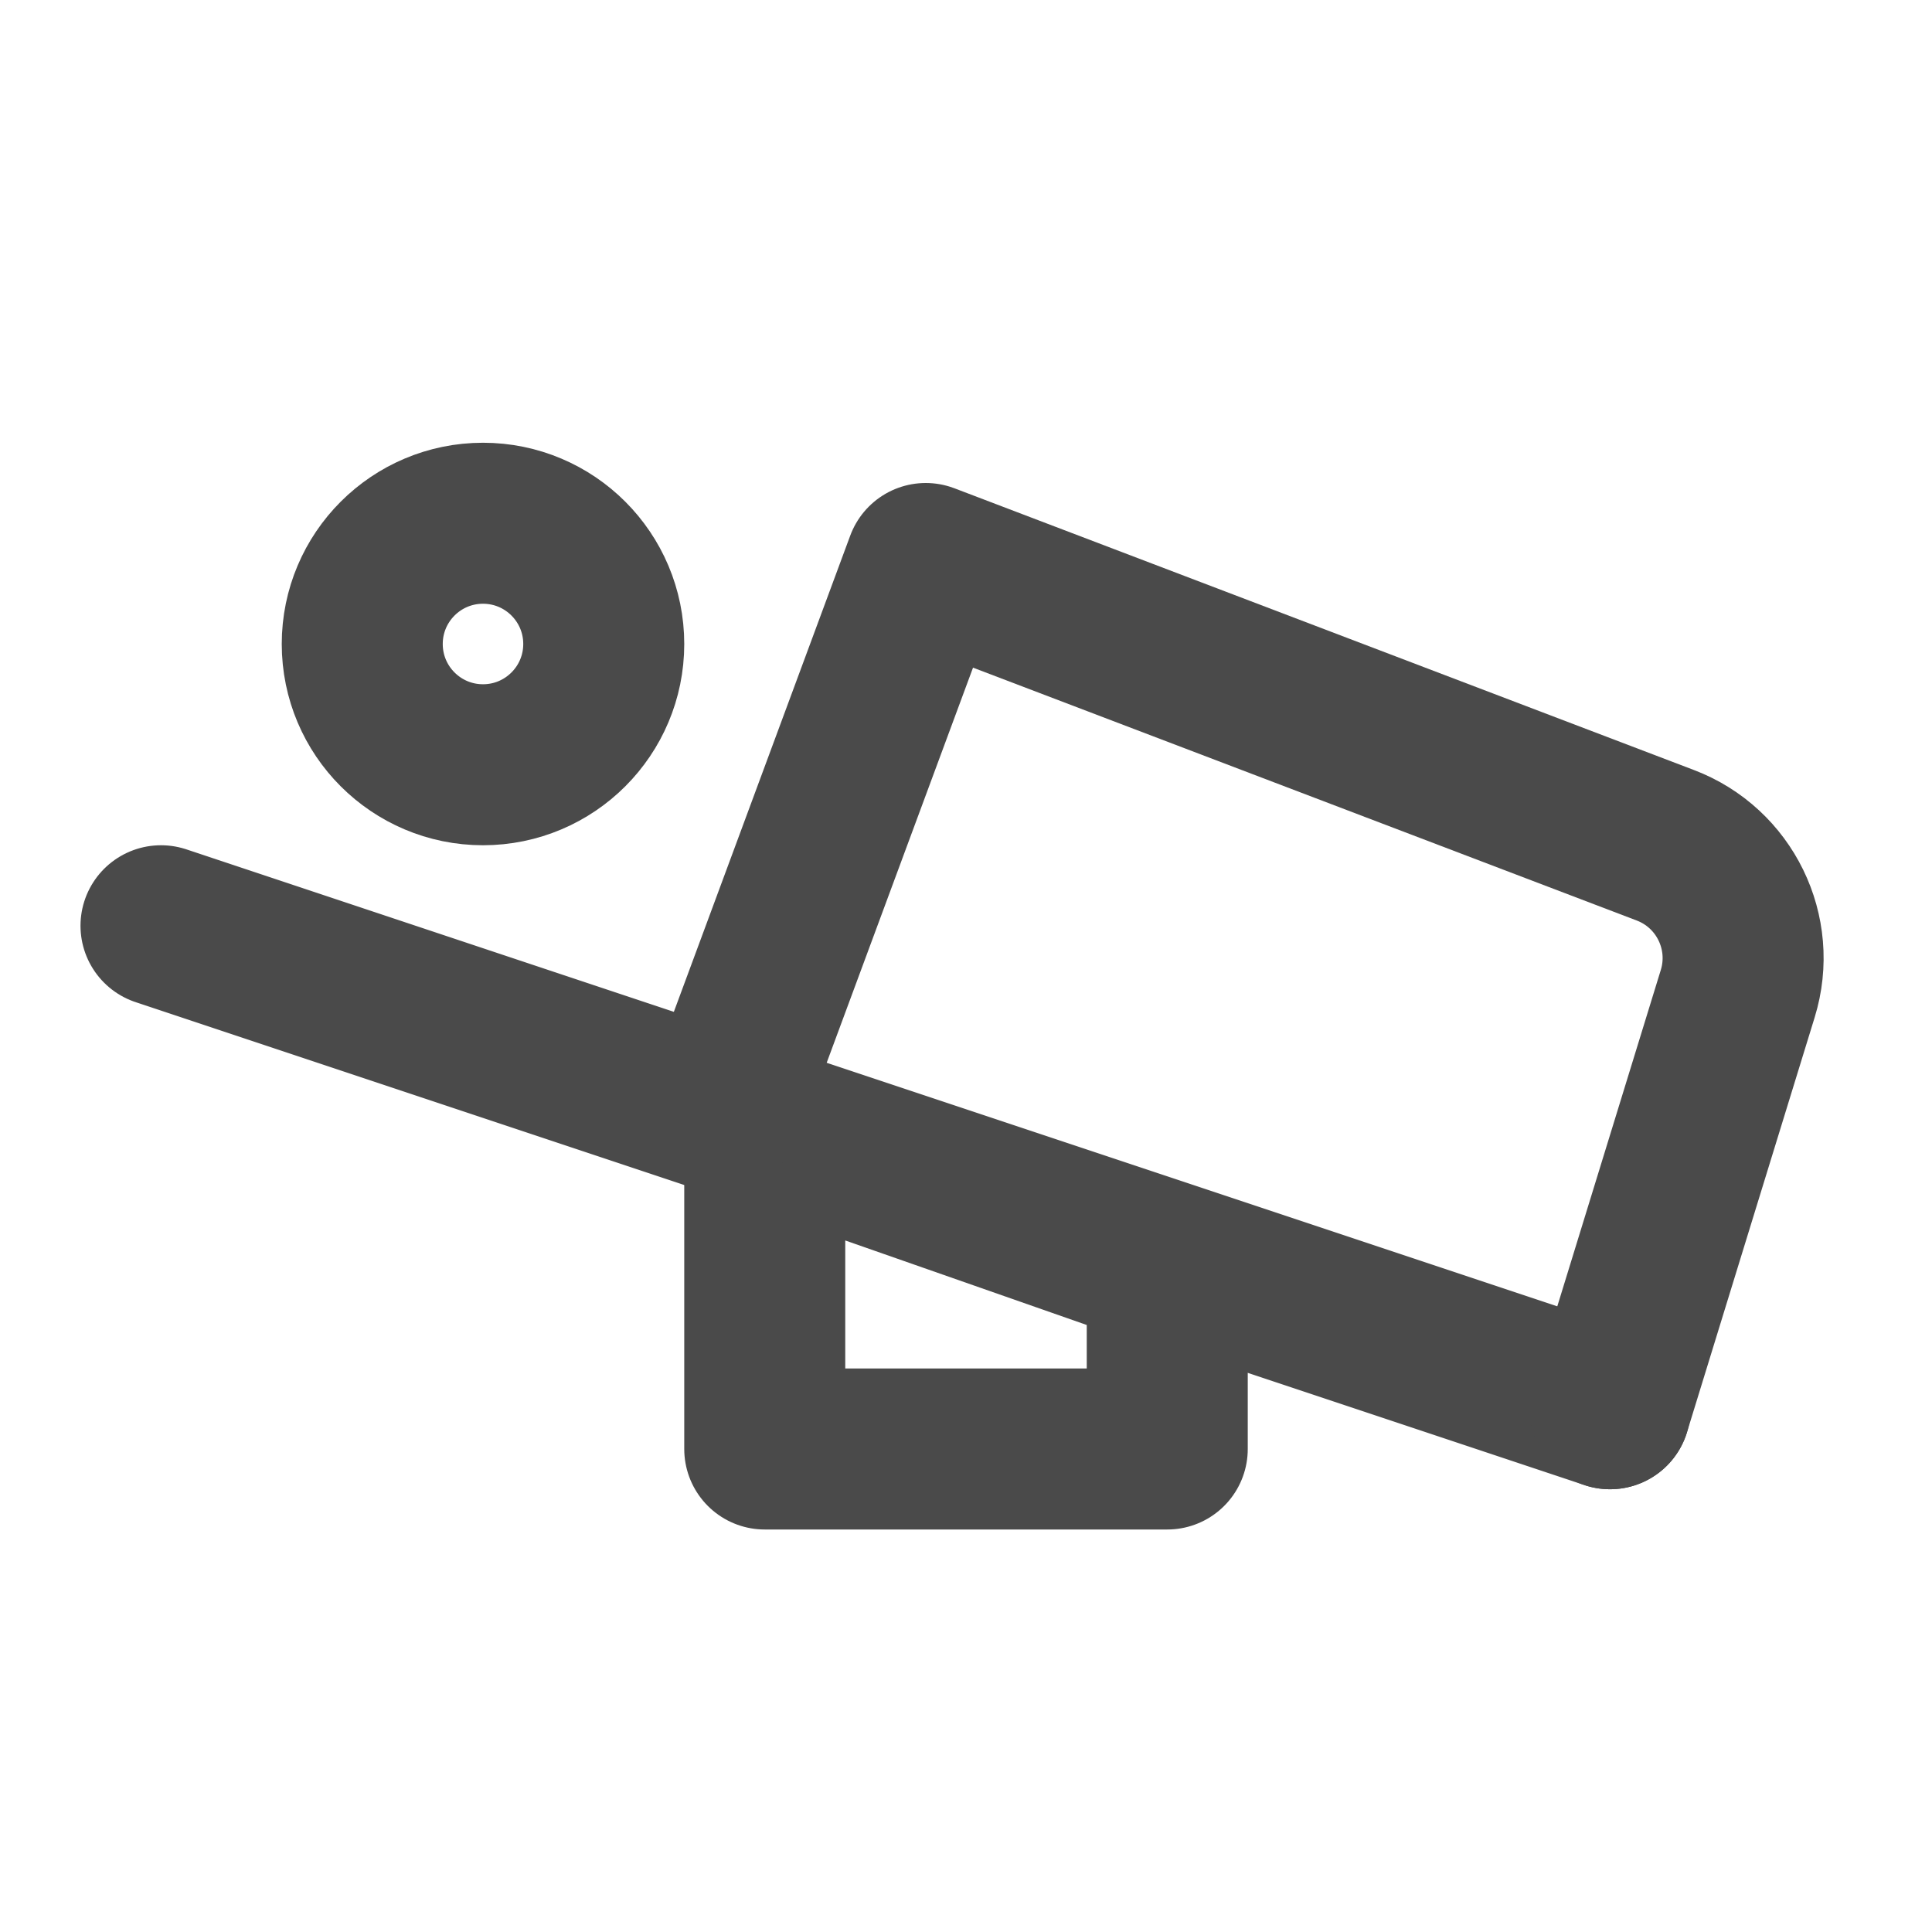
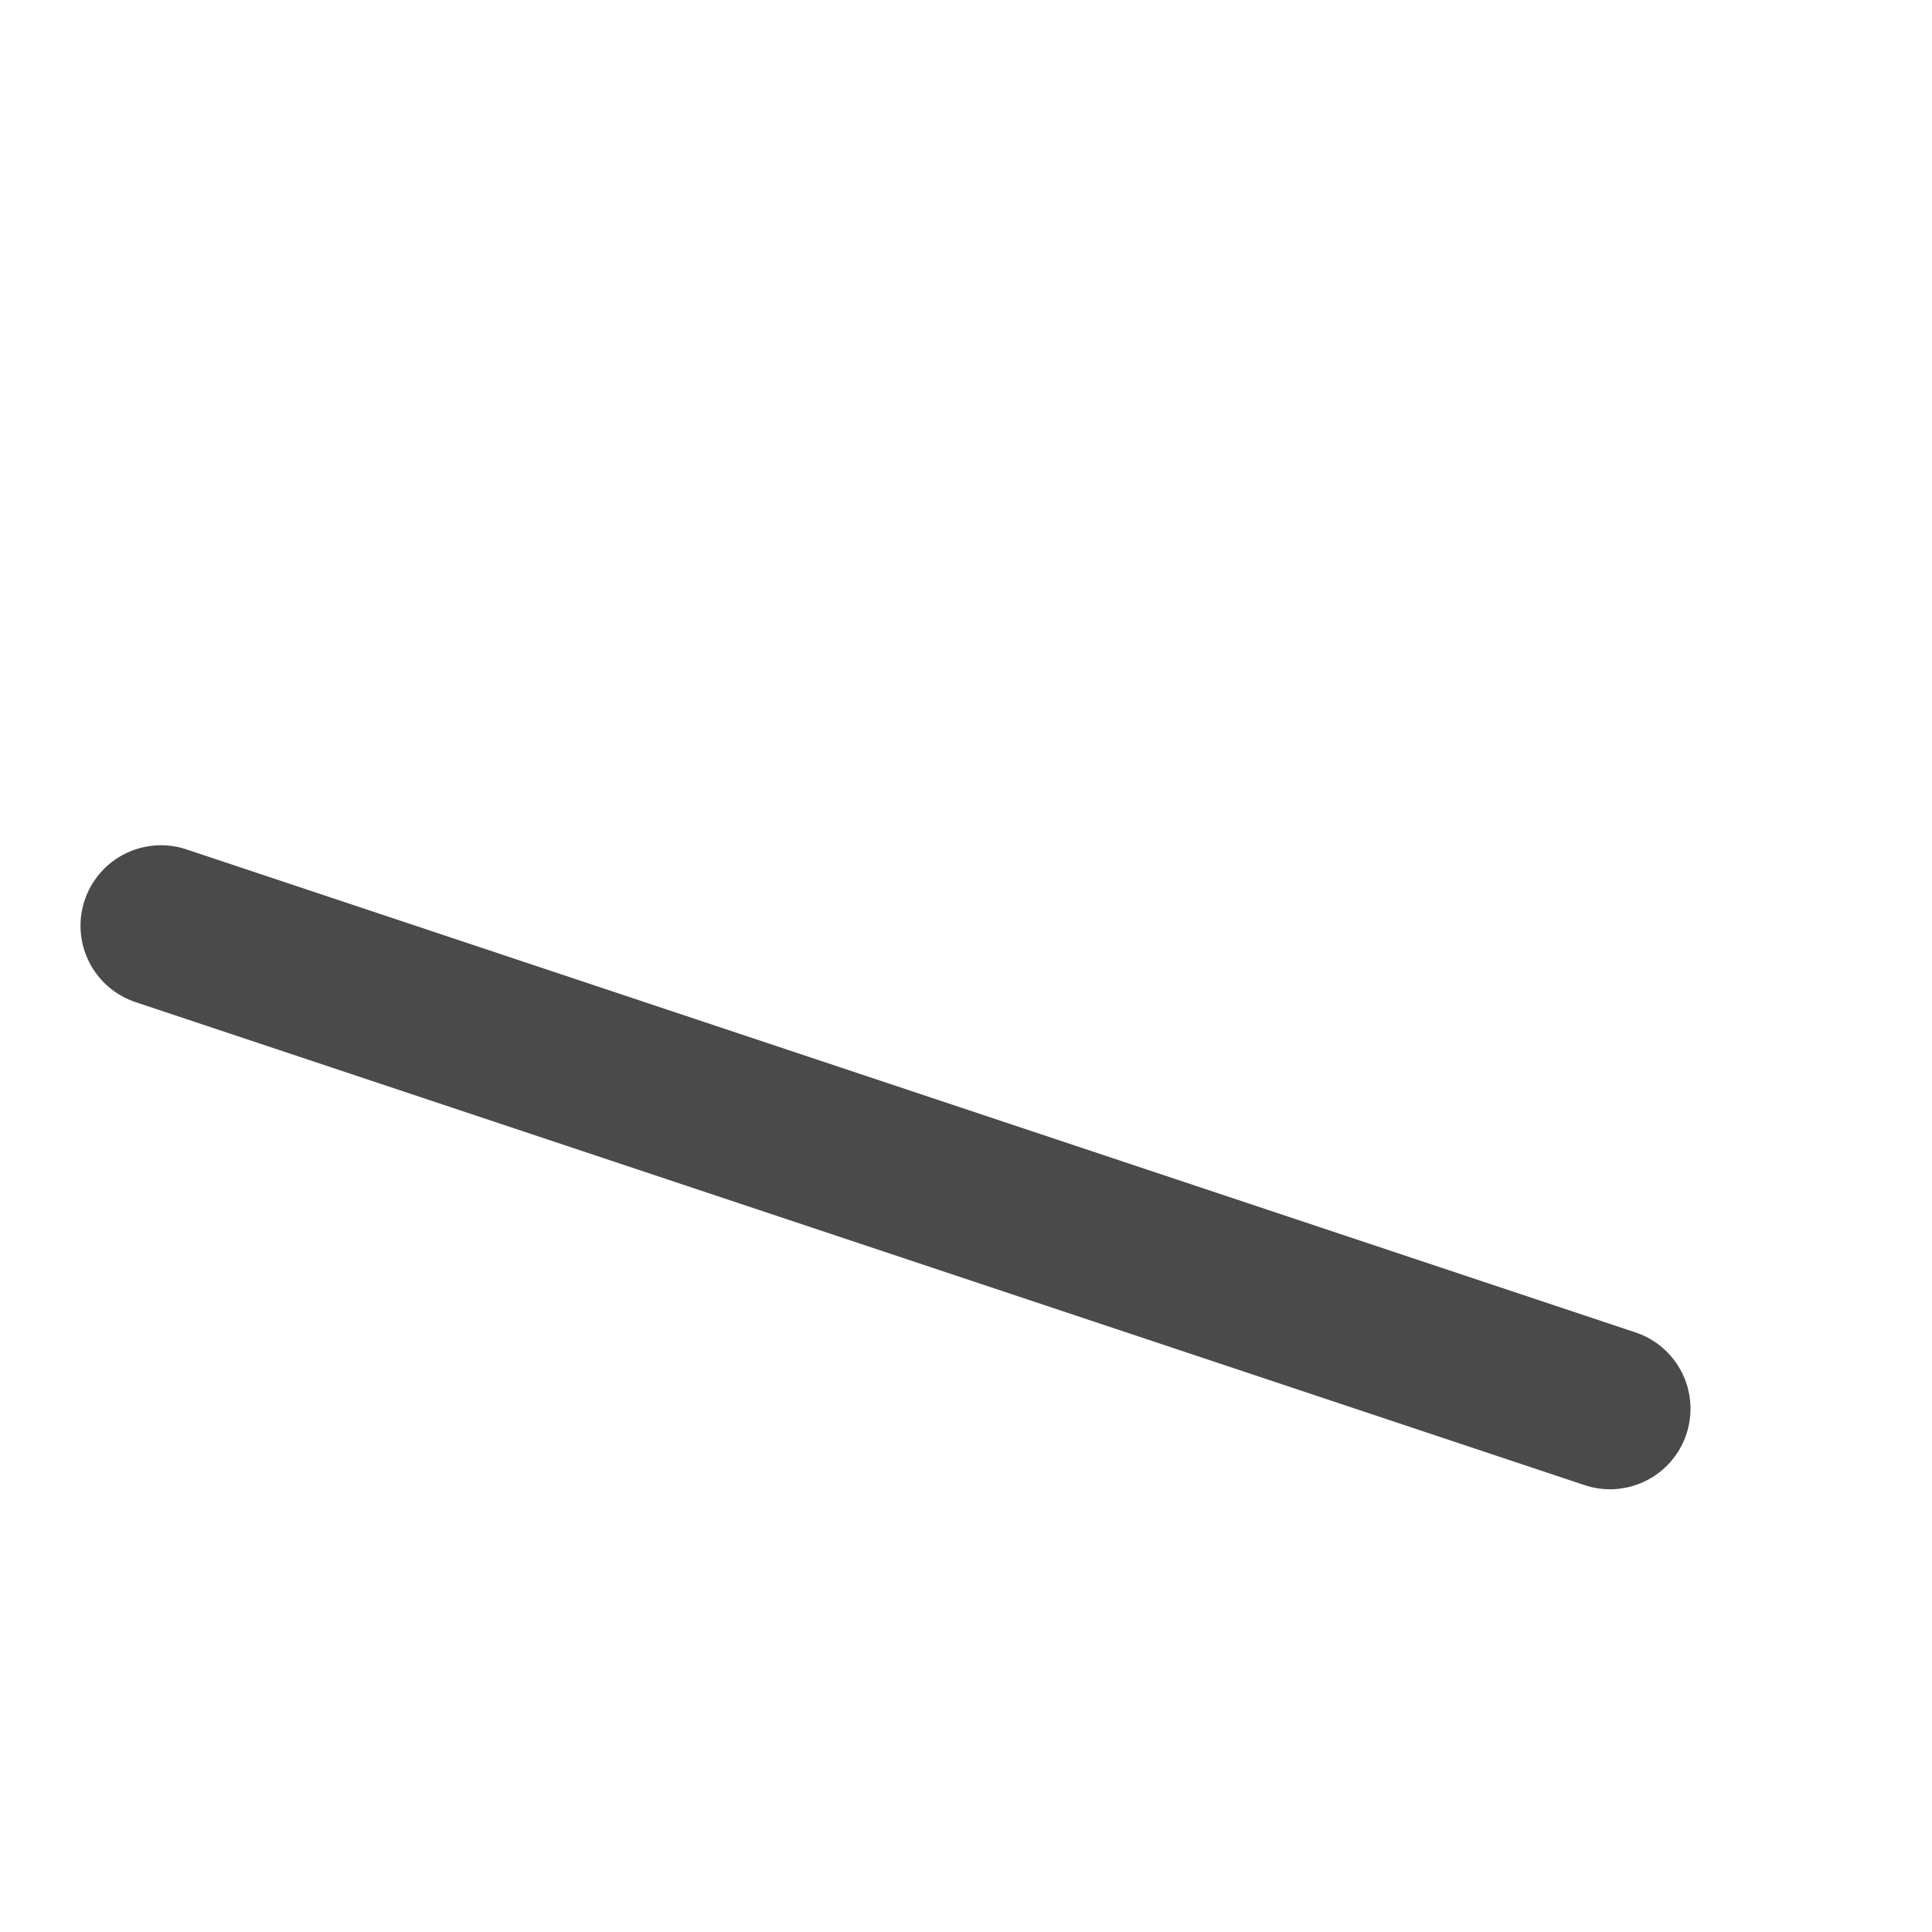
<svg xmlns="http://www.w3.org/2000/svg" width="24" height="24" viewBox="0 0 48 48" fill="none">
  <path d="M4 23L40 35" stroke="#4a4a4a" stroke-width="4" stroke-linecap="round" stroke-linejoin="round" />
-   <circle cx="12" cy="16" r="3" fill="none" stroke="#4a4a4a" stroke-width="4" />
-   <path d="M29 36L29 31.5L19 28V36H29Z" fill="none" stroke="#4a4a4a" stroke-width="4" stroke-linejoin="round" />
-   <path d="M18 27.5L23 14L41.374 21C42.852 21.562 43.639 23.175 43.174 24.686L40 35" stroke="#4a4a4a" stroke-width="4" stroke-linecap="round" stroke-linejoin="round" />
</svg>